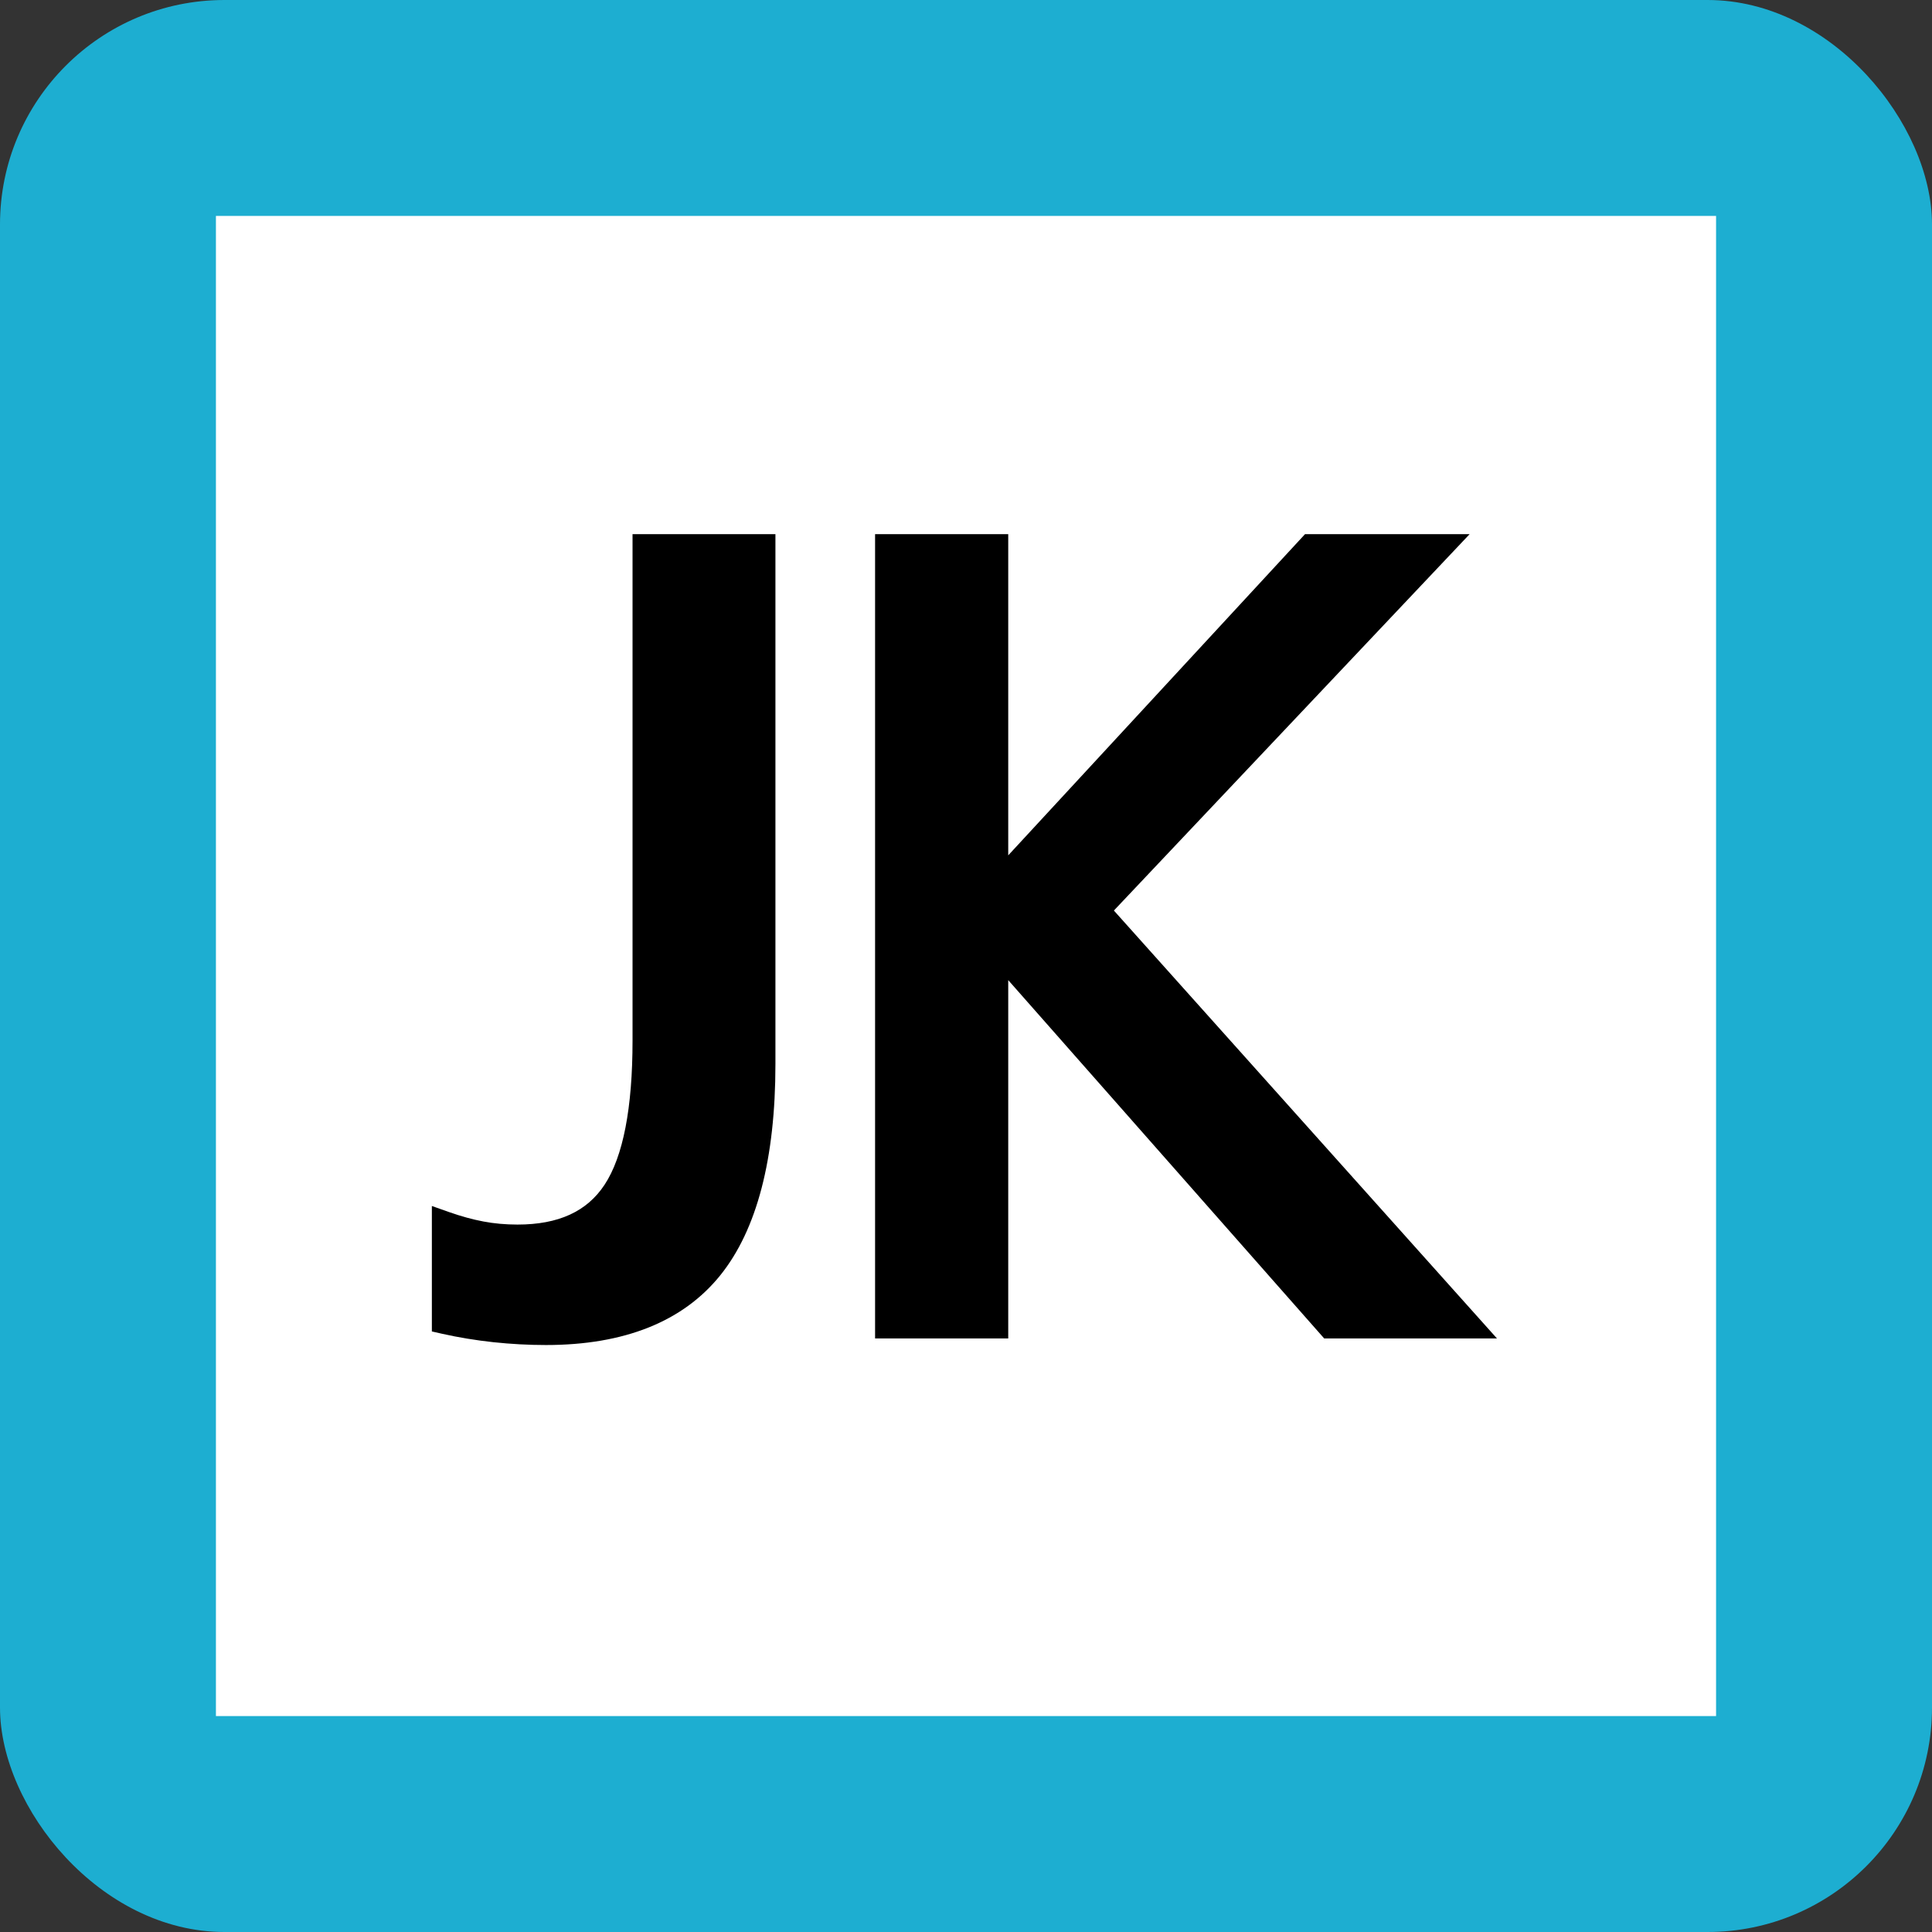
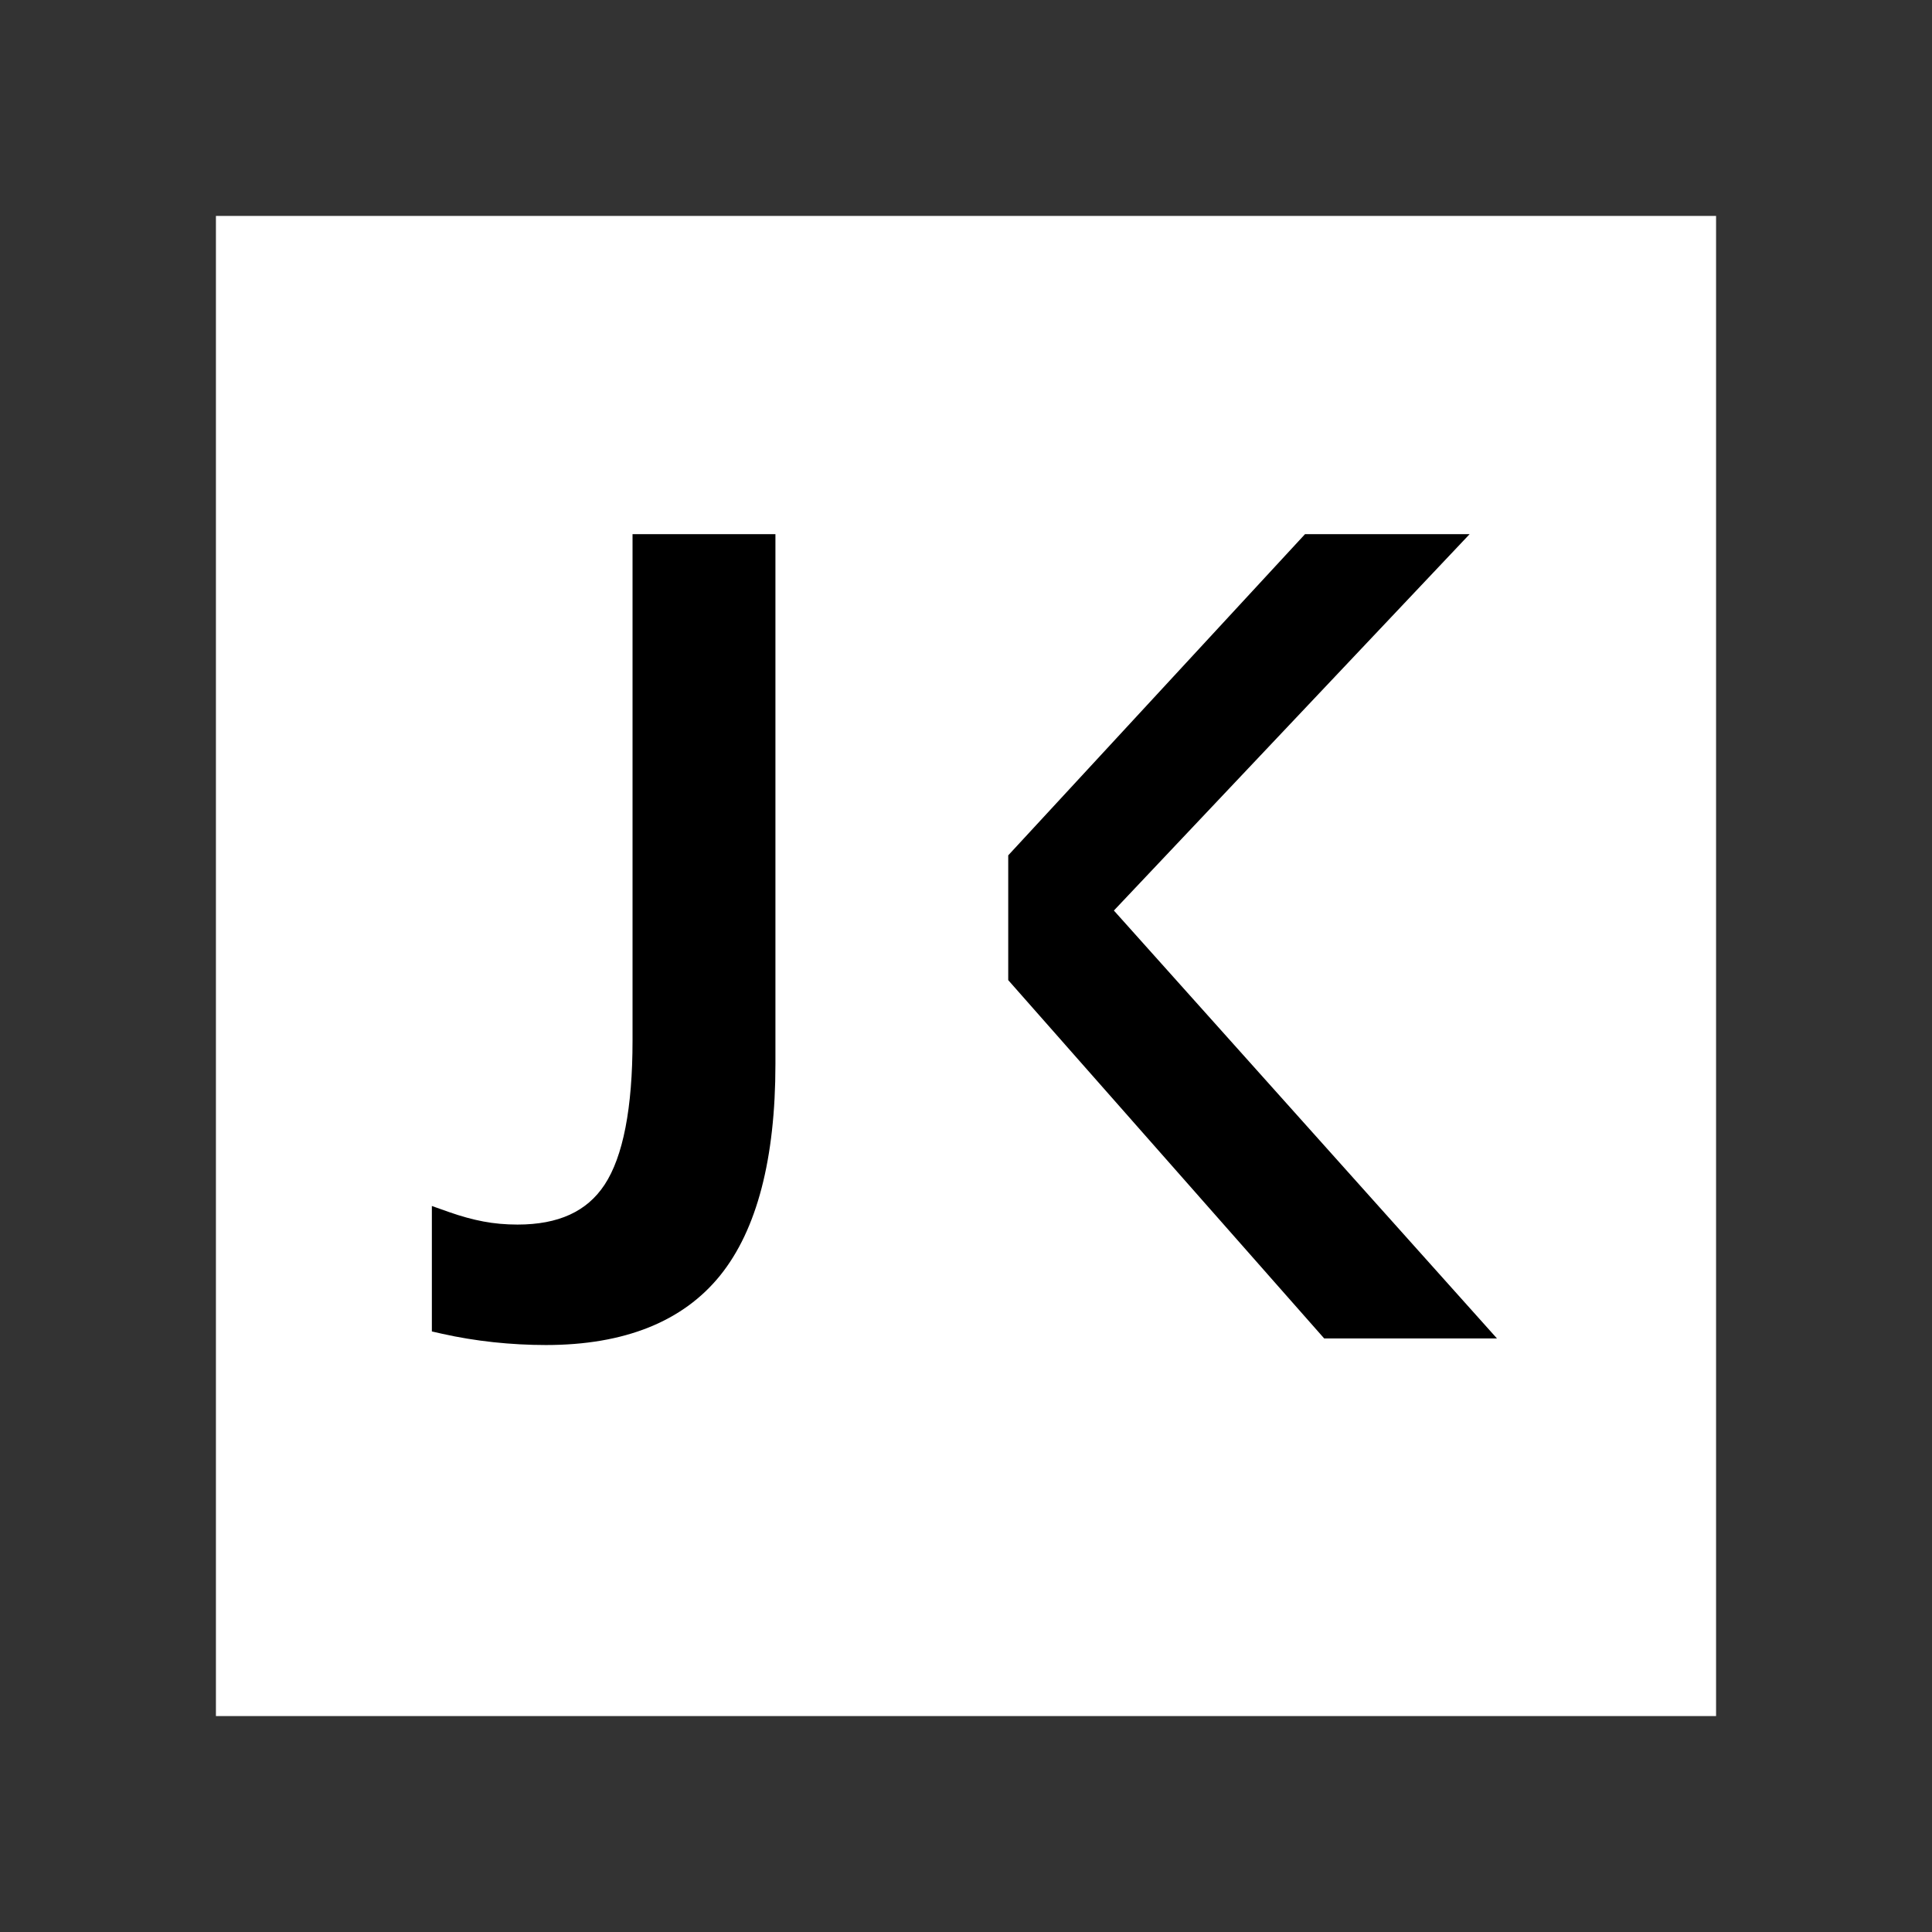
<svg xmlns="http://www.w3.org/2000/svg" width="170px" height="170px" viewBox="0 0 170 170" version="1.1">
  <rect x="0" y="0" width="170" height="170" fill="#333333" stroke="none" />
-   <rect fill="#1DAED1" rx="19.75" ry="19.75" width="170" height="170" />
  <rect fill="#FFF" x="19" y="19" width="132" height="132" />
  <path d="M48.037,118.351 C46.511,118.351 44.958,118.267 43.423,118.103 41.878,117.937 40.357,117.687 38.903,117.361 L38,117.156 V106.117 L39.542,106.662 C40.577,107.025 41.584,107.303 42.537,107.482 43.479,107.662 44.489,107.752 45.537,107.752 49.136,107.752 51.642,106.606 53.196,104.25 54.829,101.771 55.658,97.502 55.658,91.564 L55.658,47 H68.231 V93.634 C68.231,101.962 66.6,108.212 63.383,112.21 60.102,116.287 54.94,118.351 48.037,118.351" />
-   <path d="M116.517,117.772 L88.716,86.243 V117.772 H77 V47 H88.716 V75.263 L114.832,47 129.316,47 98.013,80.12 131.721,117.772" />
+   <path d="M116.517,117.772 L88.716,86.243 V117.772 V47 H88.716 V75.263 L114.832,47 129.316,47 98.013,80.12 131.721,117.772" />
</svg>